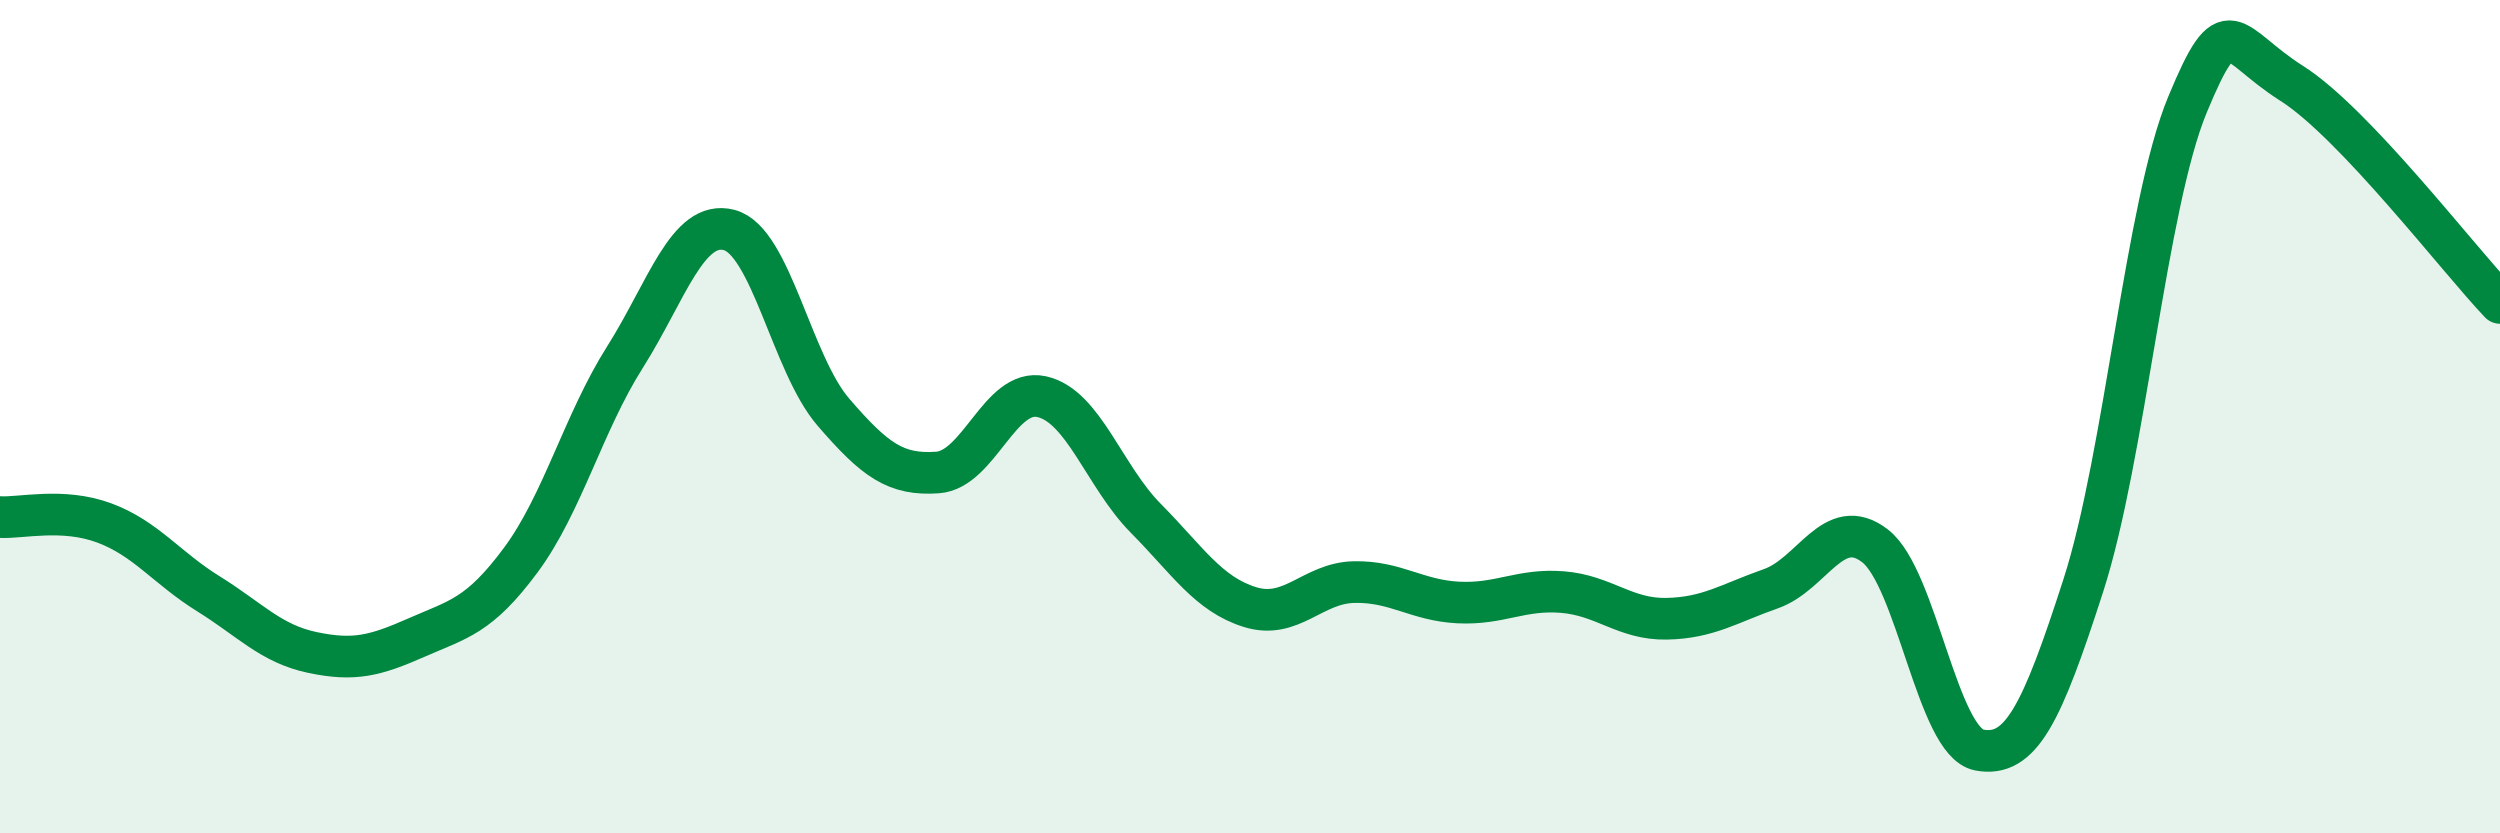
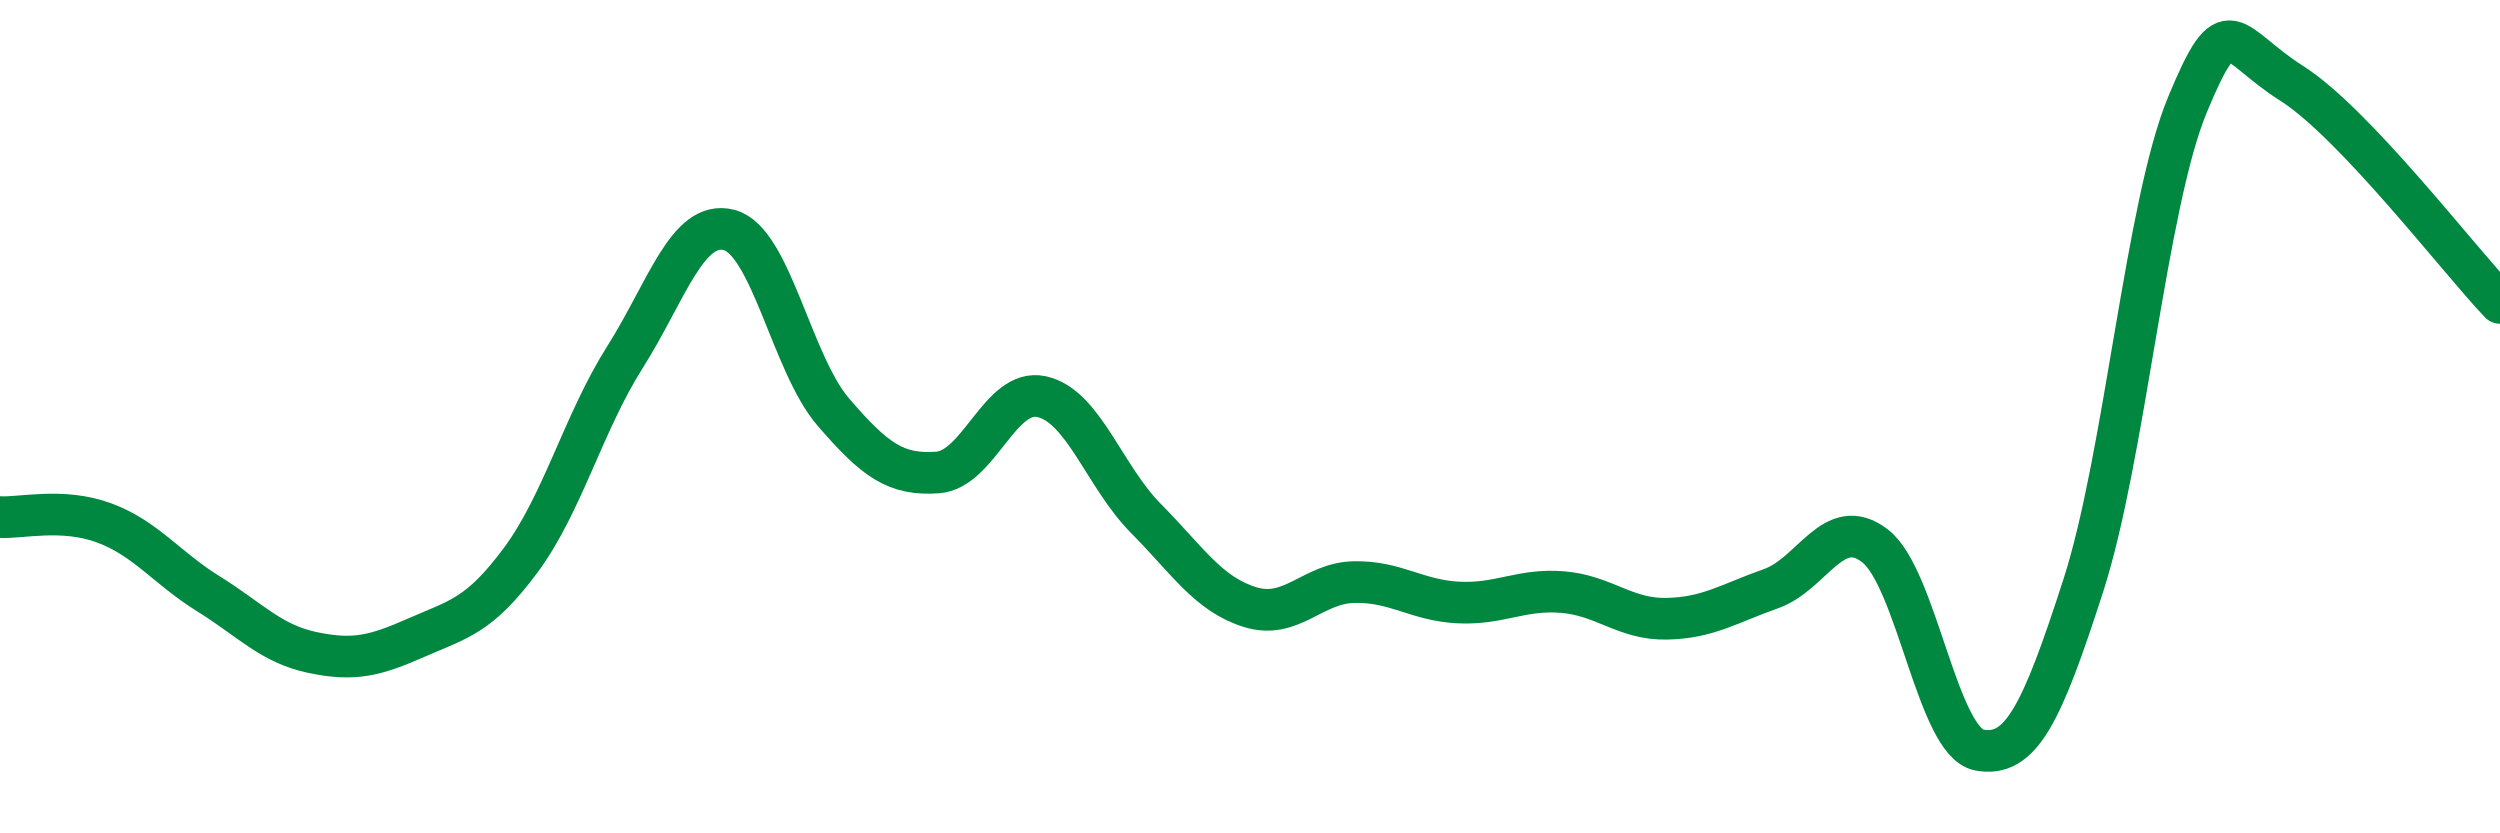
<svg xmlns="http://www.w3.org/2000/svg" width="60" height="20" viewBox="0 0 60 20">
-   <path d="M 0,12.41 C 0.5,12.44 1.5,12.18 2.5,12.55 C 3.5,12.92 4,13.63 5,14.25 C 6,14.87 6.5,15.45 7.5,15.66 C 8.5,15.87 9,15.74 10,15.3 C 11,14.86 11.5,14.79 12.5,13.44 C 13.5,12.09 14,10.15 15,8.57 C 16,6.99 16.5,5.26 17.5,5.52 C 18.5,5.78 19,8.73 20,9.89 C 21,11.05 21.5,11.41 22.5,11.34 C 23.5,11.27 24,9.3 25,9.52 C 26,9.74 26.5,11.43 27.5,12.44 C 28.5,13.45 29,14.26 30,14.57 C 31,14.88 31.5,13.99 32.5,13.97 C 33.5,13.95 34,14.41 35,14.46 C 36,14.51 36.5,14.13 37.5,14.21 C 38.5,14.29 39,14.87 40,14.85 C 41,14.83 41.5,14.48 42.5,14.13 C 43.5,13.78 44,12.33 45,13.1 C 46,13.87 46.5,17.81 47.5,18 C 48.5,18.19 49,17.15 50,14.05 C 51,10.95 51.5,4.92 52.5,2.51 C 53.5,0.1 53.5,1.05 55,2 C 56.5,2.95 59,6.22 60,7.27L60 20L0 20Z" fill="#008740" opacity="0.1" stroke-linecap="round" stroke-linejoin="round" />
  <path d="M 0,12.41 C 0.5,12.44 1.5,12.18 2.5,12.55 C 3.5,12.92 4,13.63 5,14.25 C 6,14.87 6.5,15.45 7.5,15.66 C 8.5,15.87 9,15.74 10,15.3 C 11,14.86 11.5,14.79 12.5,13.44 C 13.5,12.09 14,10.15 15,8.57 C 16,6.99 16.5,5.26 17.5,5.52 C 18.5,5.78 19,8.73 20,9.89 C 21,11.05 21.5,11.41 22.5,11.34 C 23.5,11.27 24,9.3 25,9.52 C 26,9.74 26.5,11.43 27.5,12.44 C 28.5,13.45 29,14.26 30,14.57 C 31,14.88 31.5,13.99 32.5,13.97 C 33.5,13.95 34,14.41 35,14.46 C 36,14.51 36.5,14.13 37.5,14.21 C 38.5,14.29 39,14.87 40,14.85 C 41,14.83 41.5,14.48 42.5,14.13 C 43.5,13.78 44,12.33 45,13.1 C 46,13.87 46.5,17.81 47.5,18 C 48.5,18.19 49,17.15 50,14.05 C 51,10.95 51.5,4.92 52.5,2.51 C 53.5,0.1 53.5,1.05 55,2 C 56.5,2.95 59,6.22 60,7.27" stroke="#008740" stroke-width="1" fill="none" stroke-linecap="round" stroke-linejoin="round" />
</svg>